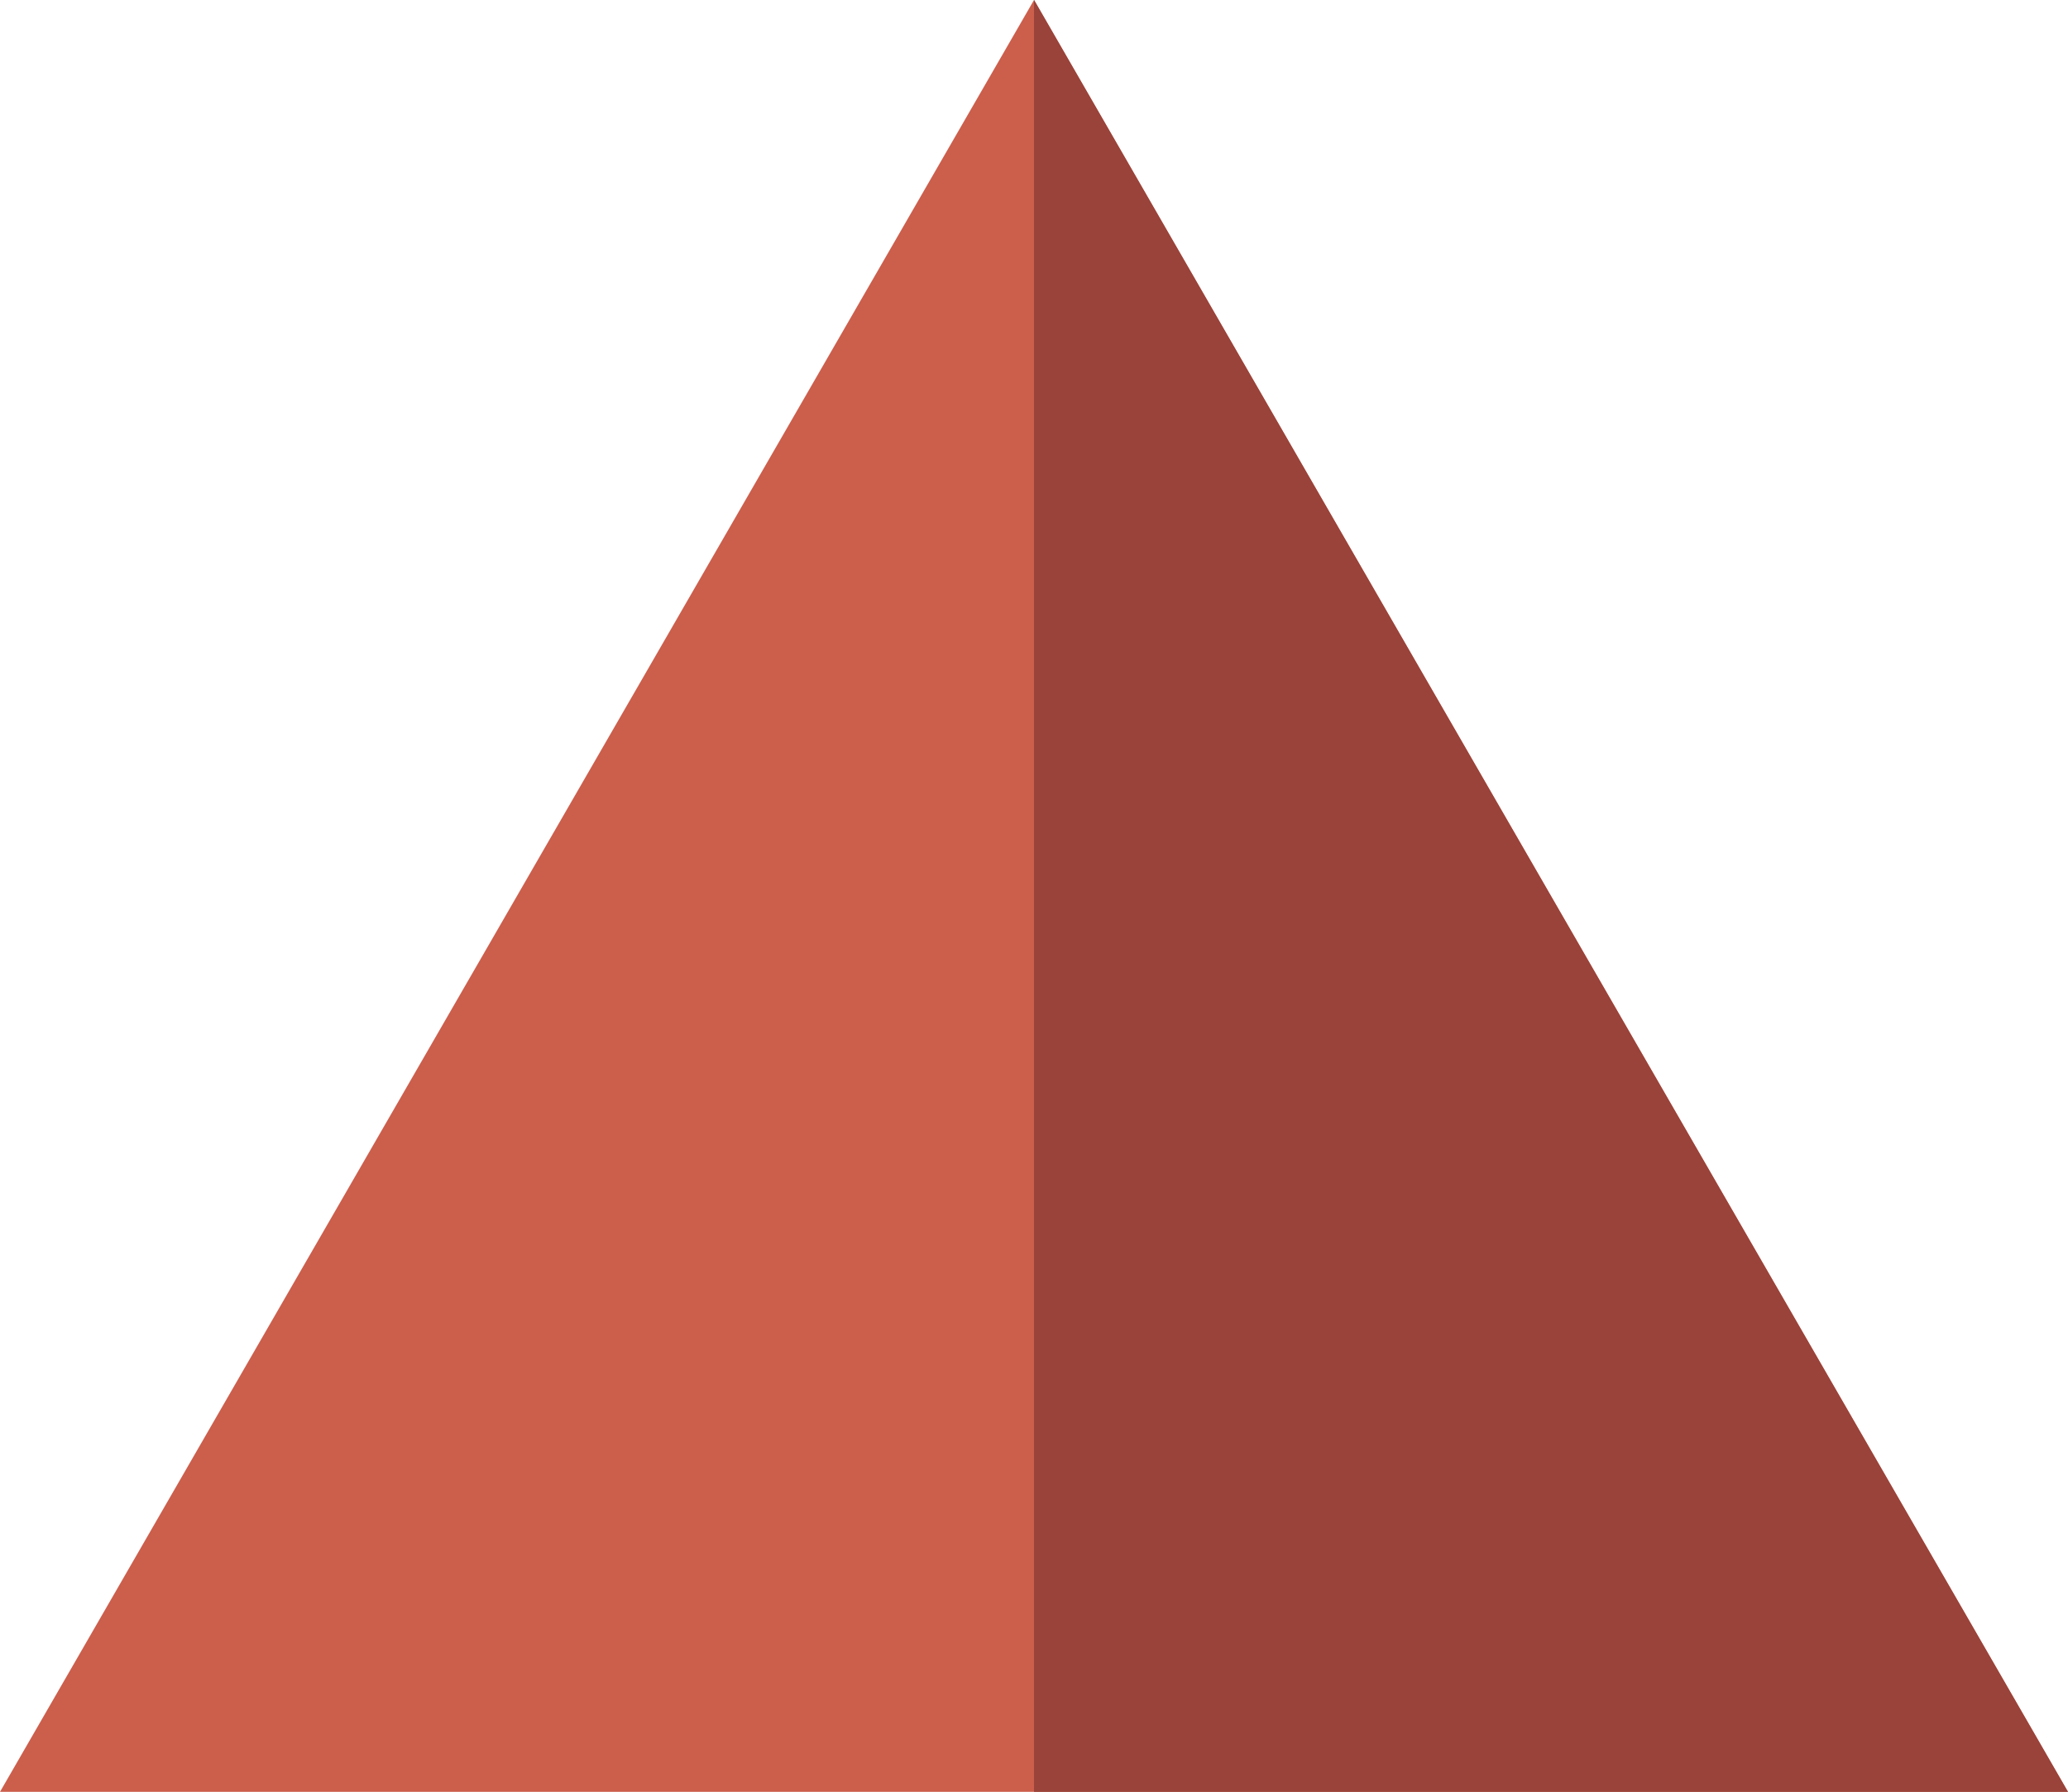
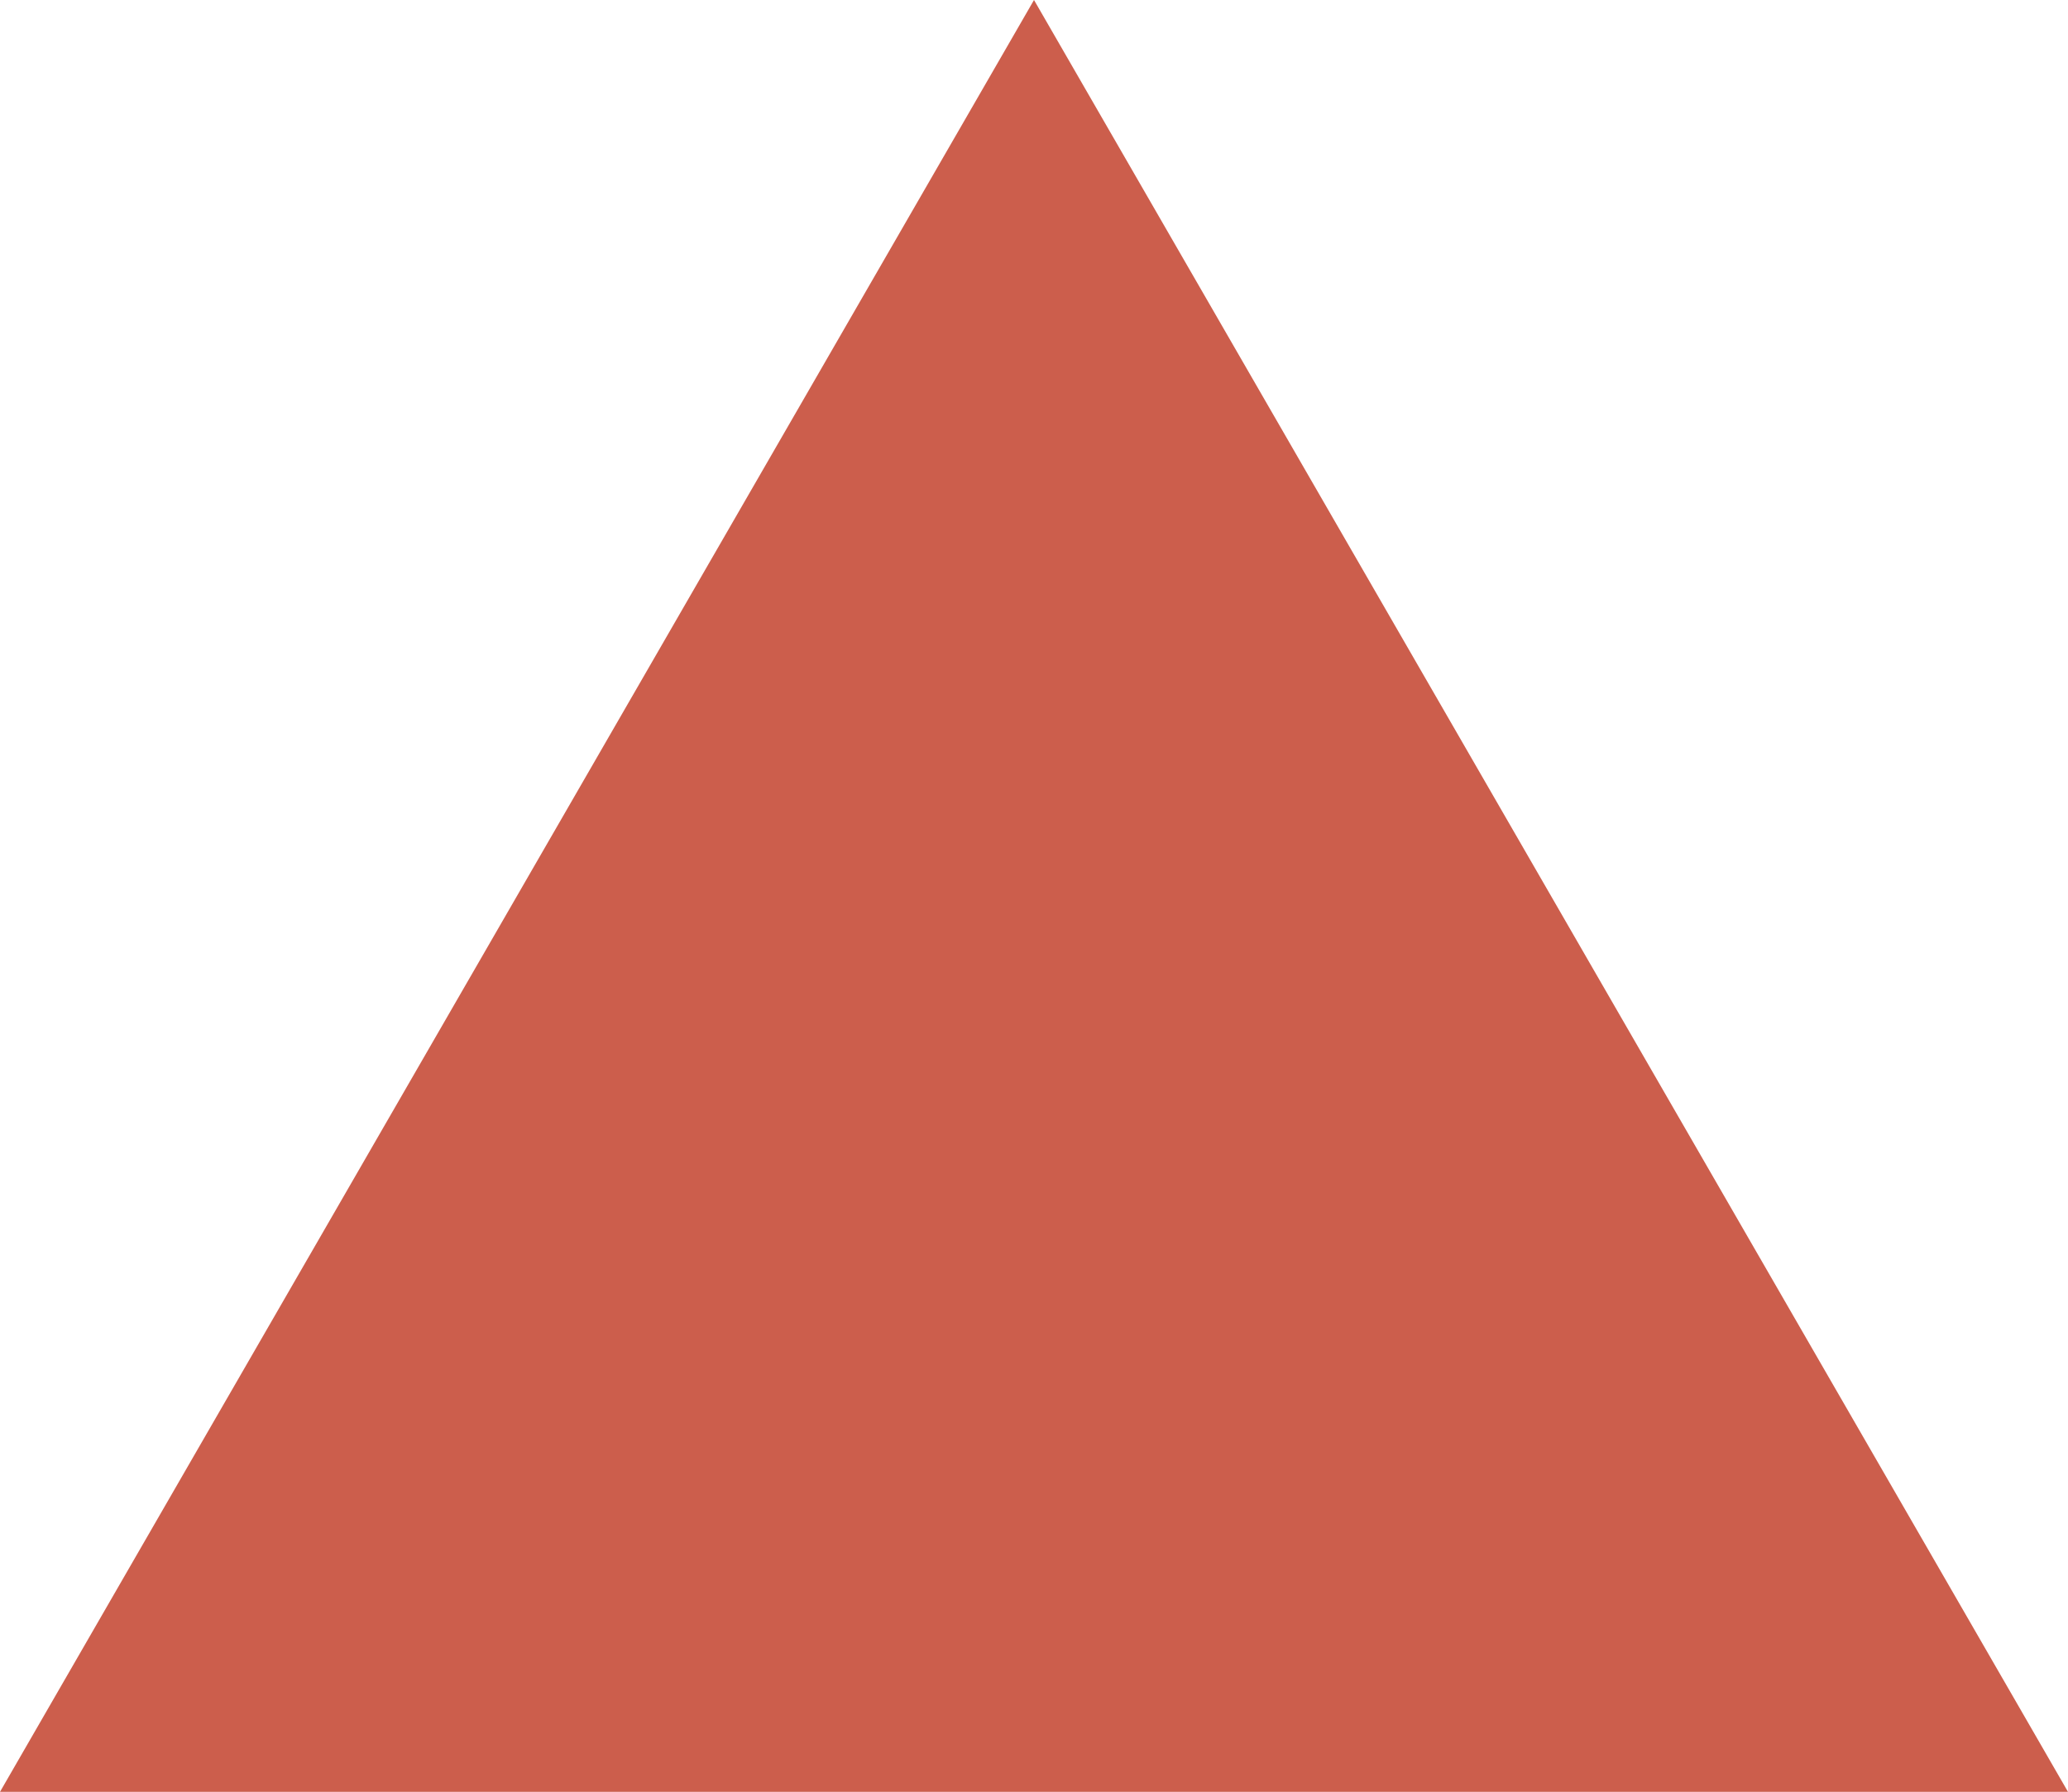
<svg xmlns="http://www.w3.org/2000/svg" viewBox="0 0 203.48 176.28">
  <defs>
    <style>.cls-1{fill:#cc5e4c;}.cls-2{fill:#99433a;}</style>
  </defs>
  <title>Recurso 17</title>
  <g id="Capa_2">
    <g id="Capa_1-2">
-       <path d="M101.74 0L0 176.28h203.48L101.74 0z" class="cls-1" />
-       <path d="M101.74 0v176.28h101.74L152.6 88.14 101.75 0z" class="cls-2" />
+       <path d="M101.74 0L0 176.28h203.48z" class="cls-1" />
    </g>
  </g>
</svg>